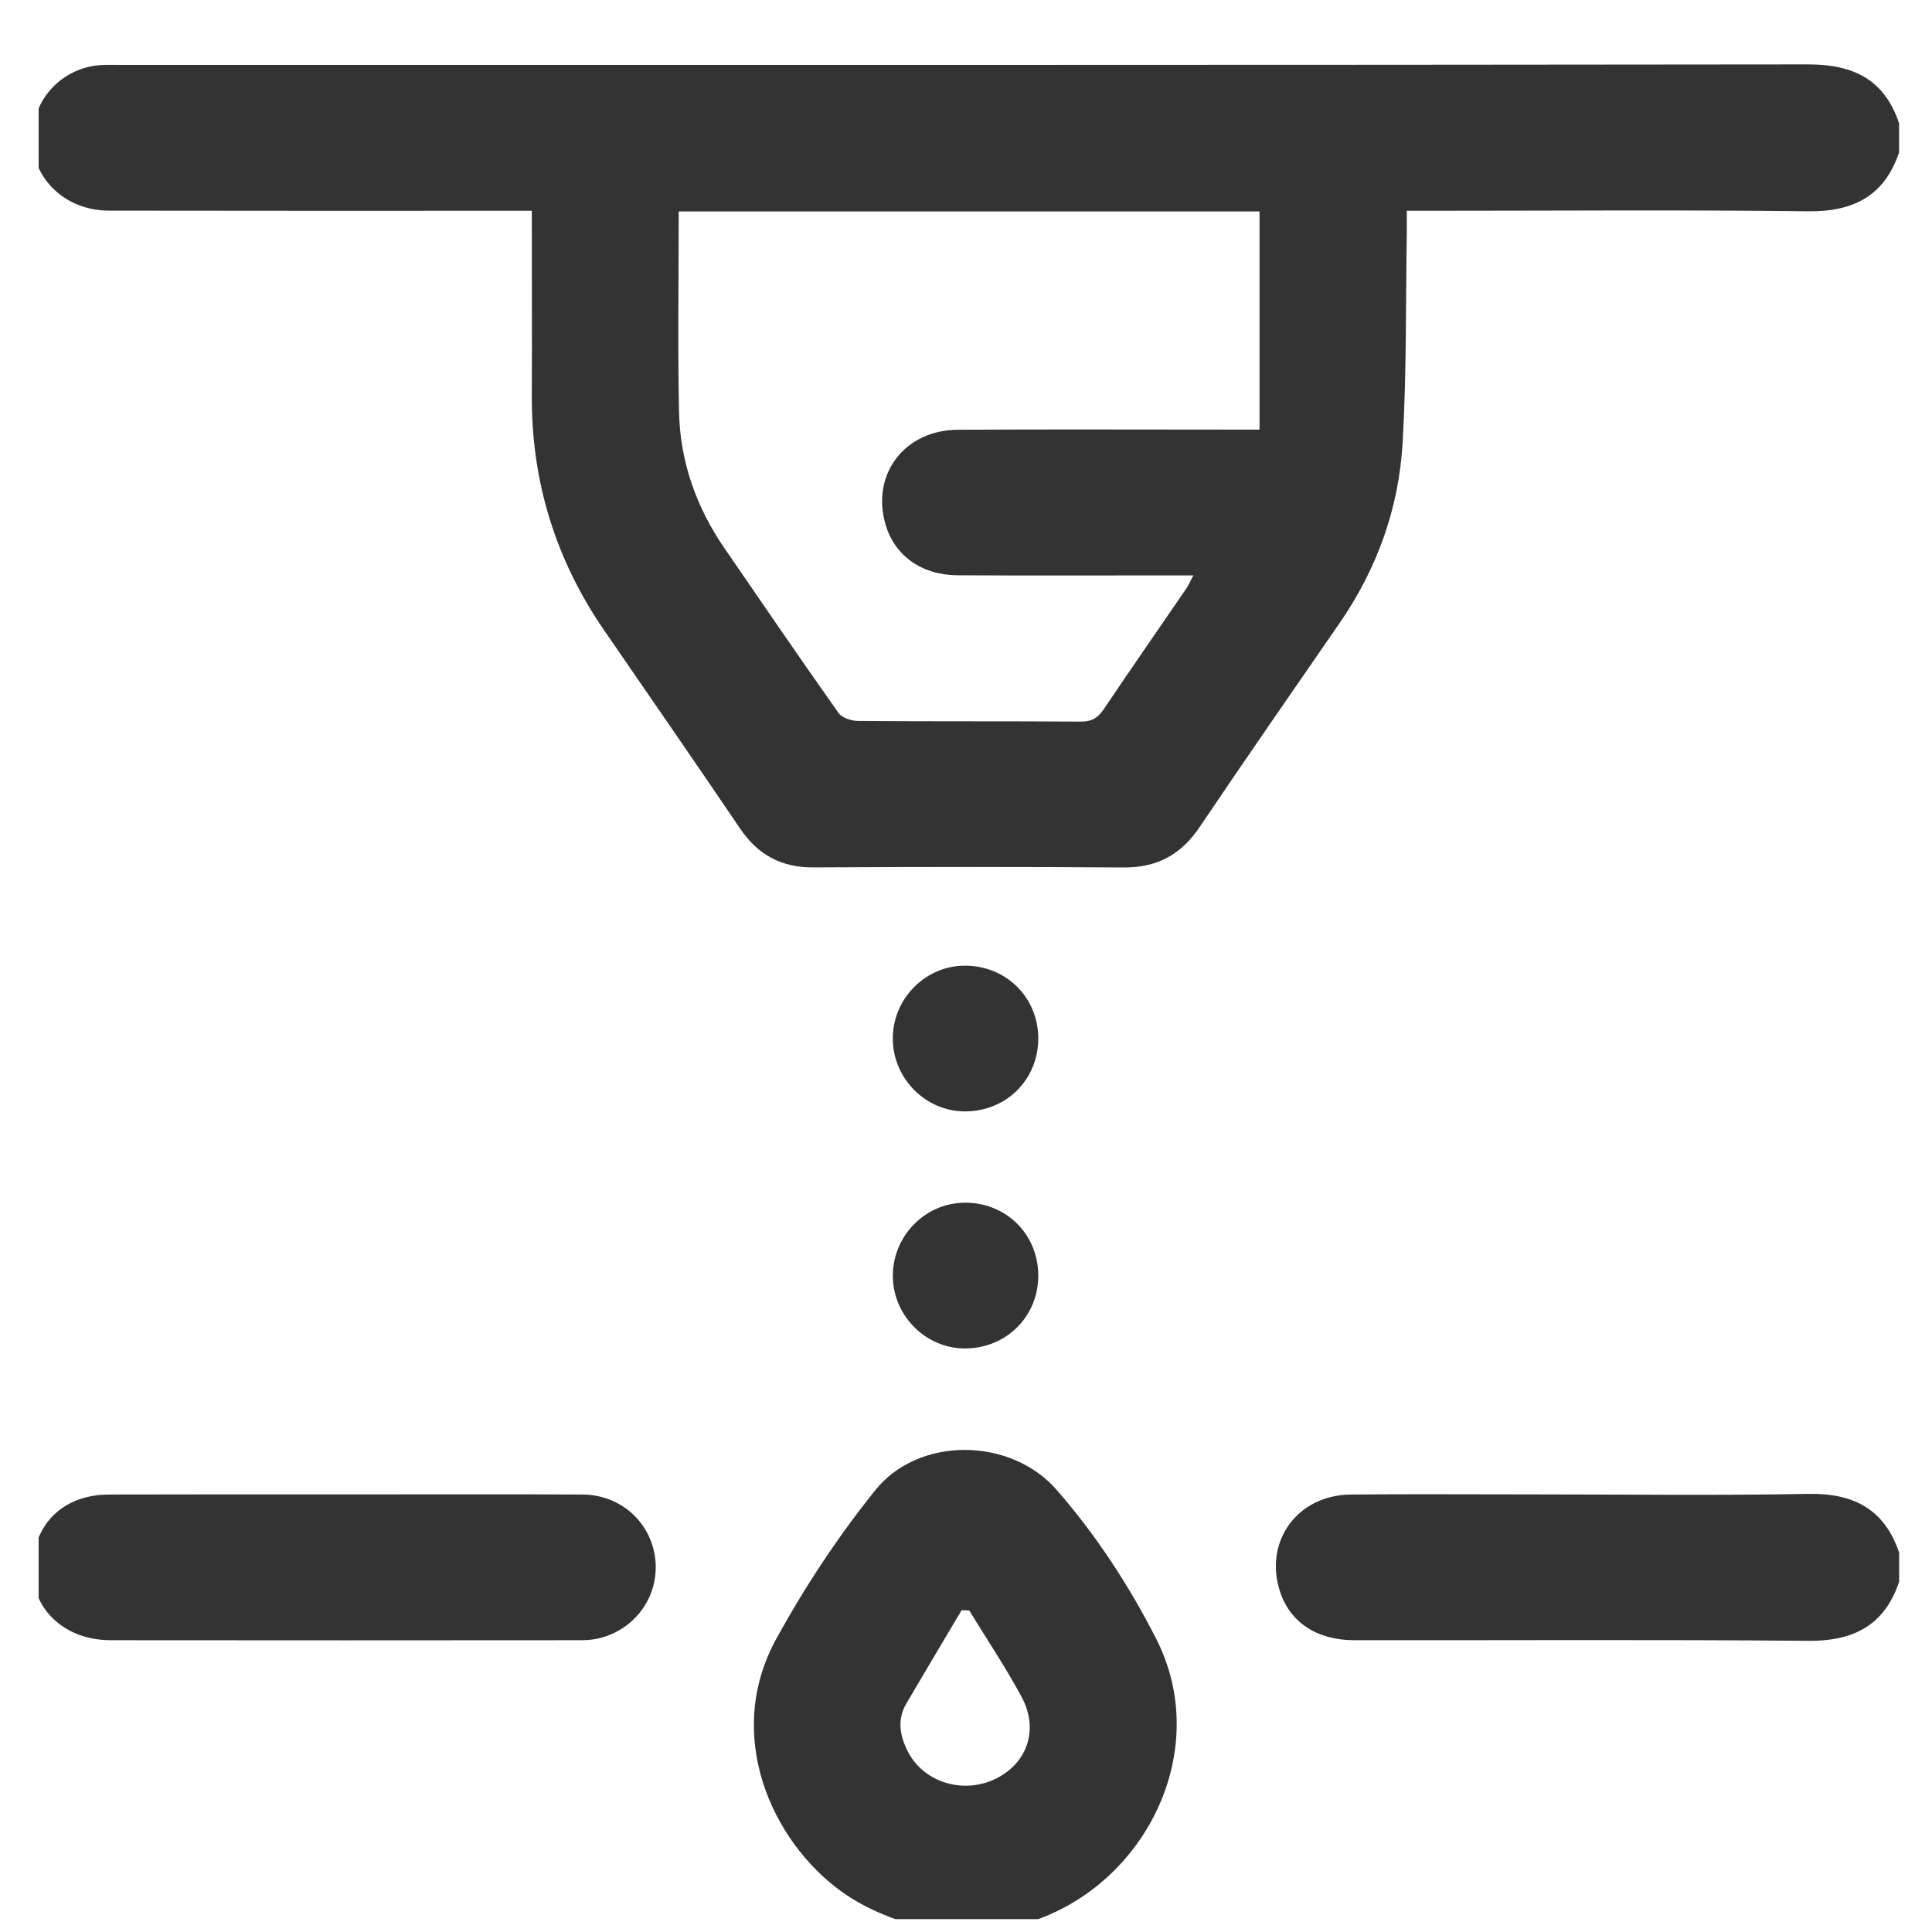
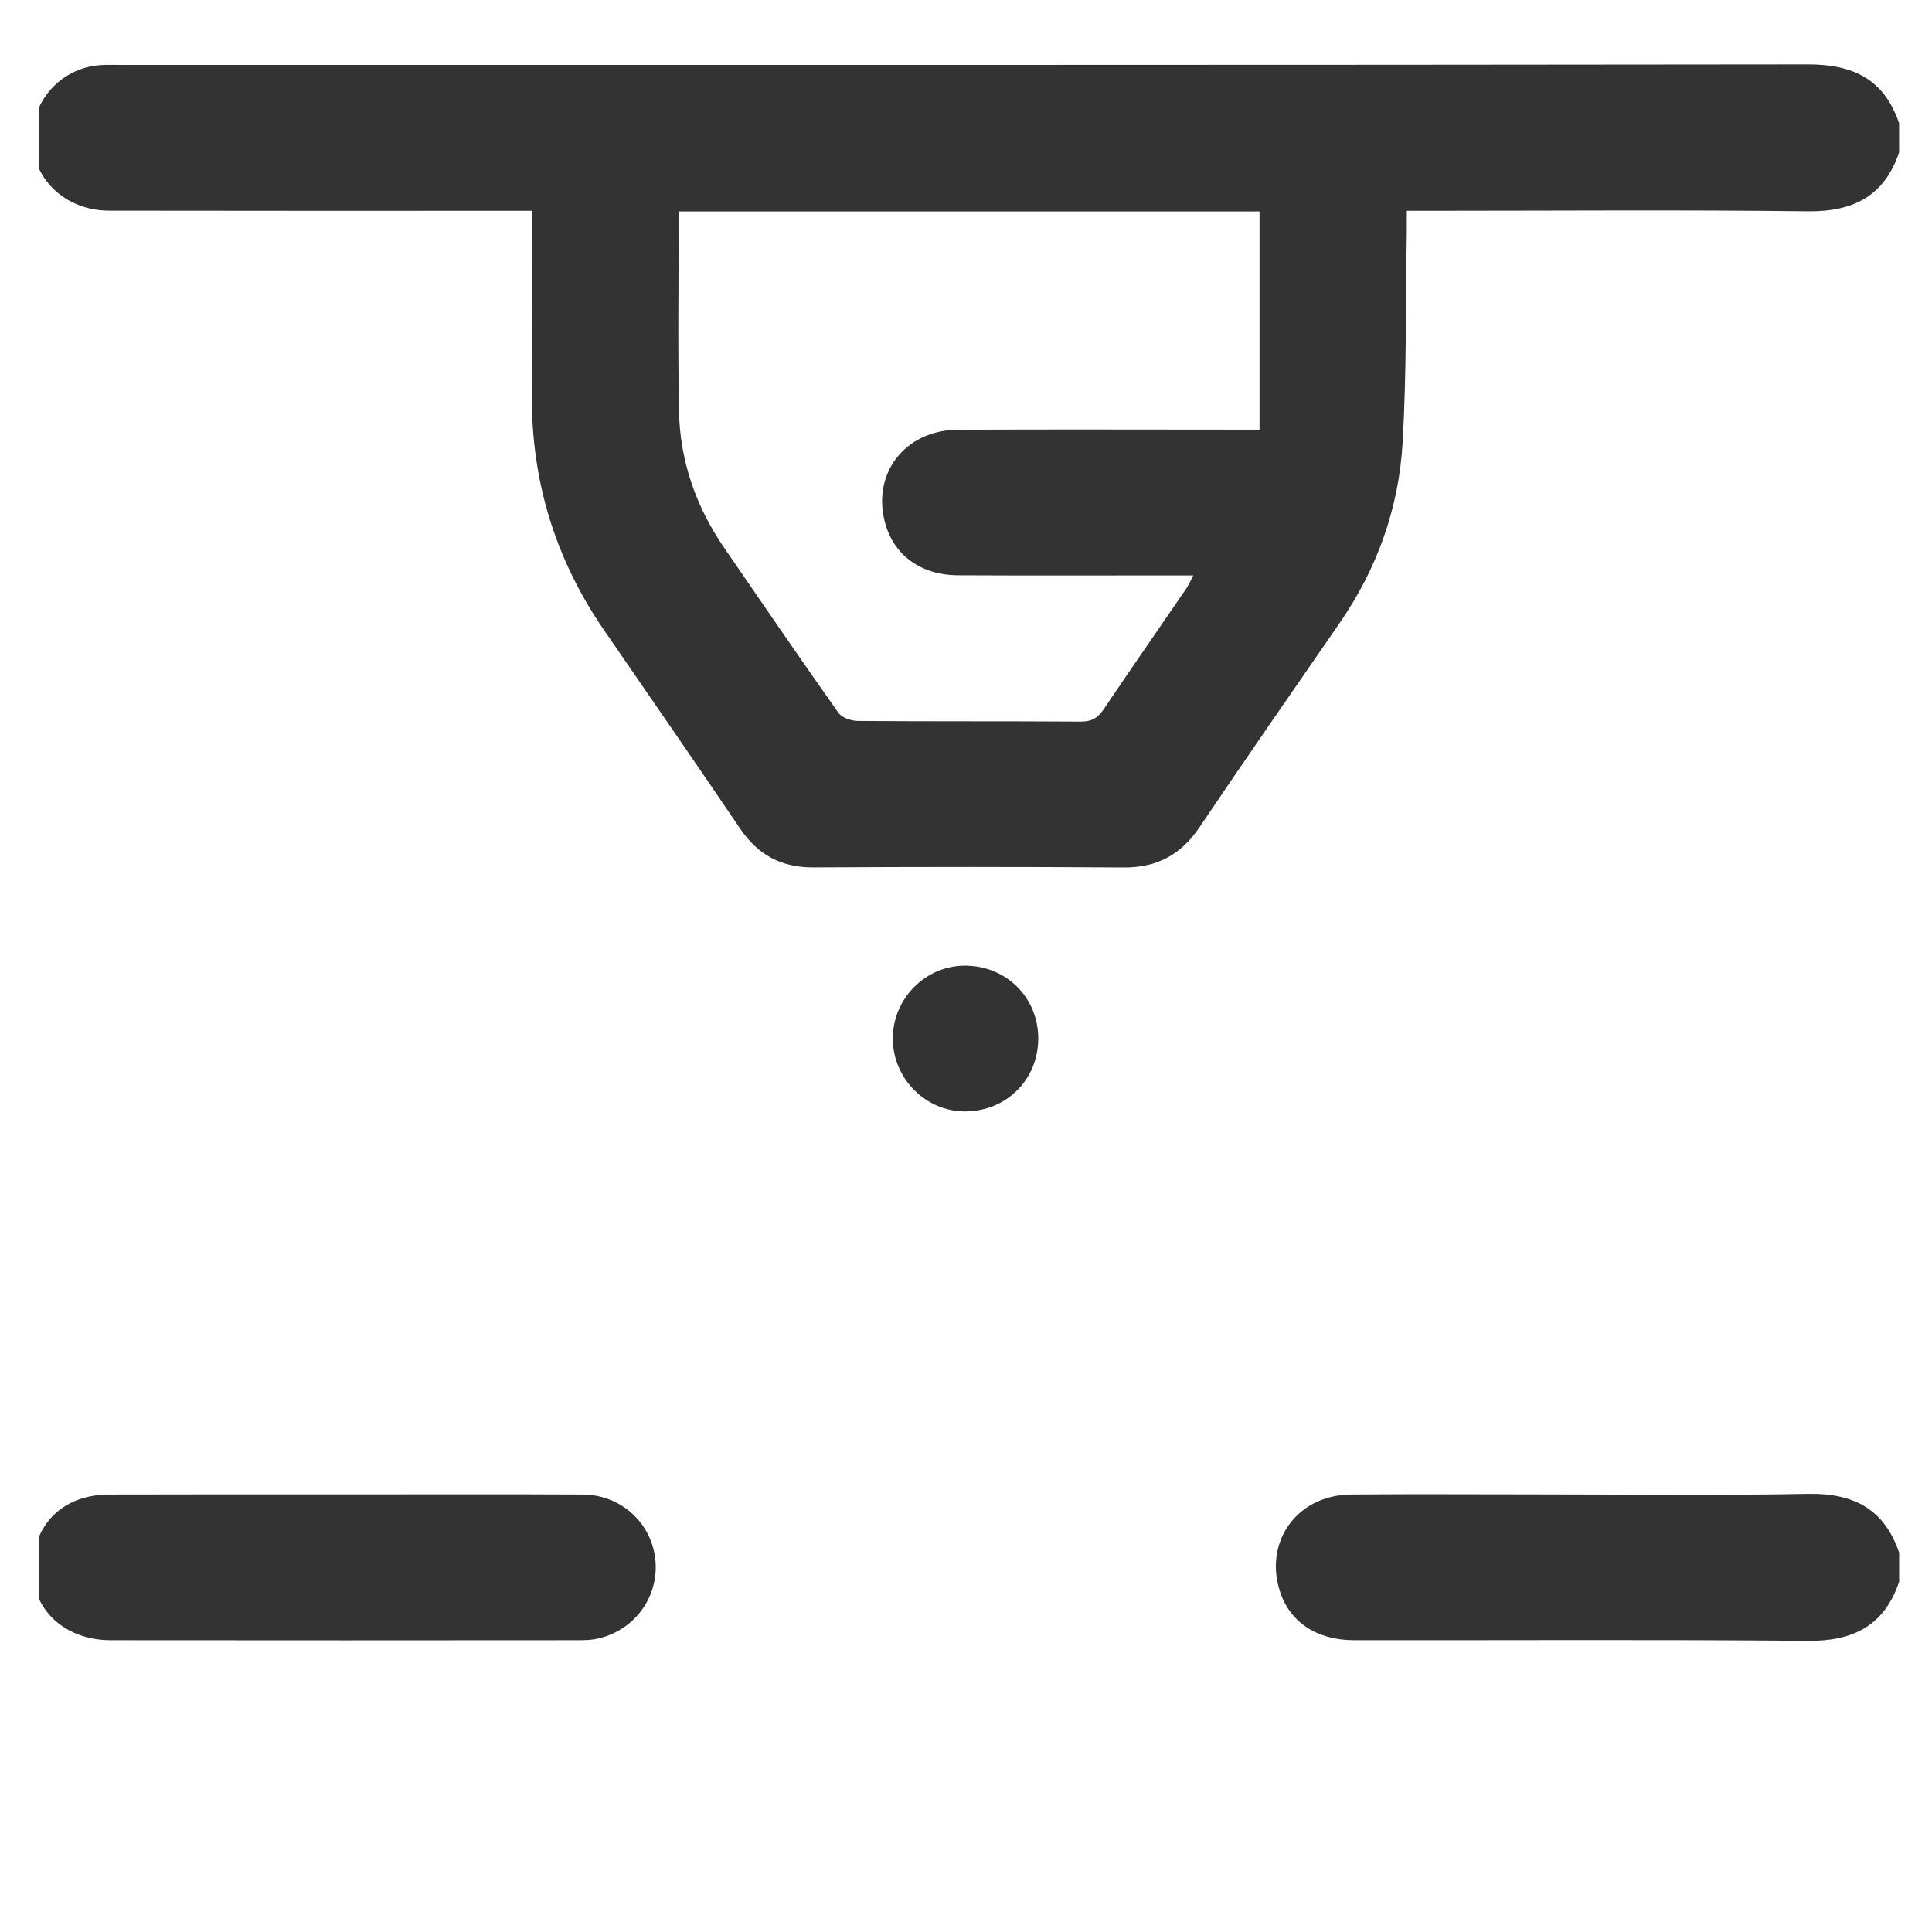
<svg xmlns="http://www.w3.org/2000/svg" width="30" height="30" viewBox="0 0 30 30" fill="none">
  <g clip-path="url(#clip0_1053_2848)">
    <g clip-path="url(#clip1_1053_2848)">
      <g clip-path="url(#clip2_1053_2848)">
        <path d="M29.489 2.367C29.259 3.045 28.778 3.289 28.075 3.281C26.113 3.257 24.15 3.273 22.188 3.273H21.845C21.845 3.391 21.846 3.491 21.845 3.591C21.827 4.685 21.843 5.78 21.78 6.872C21.722 7.885 21.387 8.825 20.806 9.668C20.078 10.724 19.345 11.777 18.629 12.841C18.34 13.272 17.966 13.474 17.445 13.47C15.841 13.459 14.237 13.46 12.633 13.469C12.135 13.472 11.771 13.277 11.493 12.867C10.795 11.836 10.086 10.813 9.381 9.787C8.626 8.69 8.252 7.477 8.258 6.144C8.262 5.201 8.258 4.258 8.258 3.273C8.137 3.273 8.029 3.273 7.92 3.273C5.844 3.273 3.769 3.275 1.693 3.271C0.859 3.27 0.308 2.534 0.563 1.777C0.707 1.346 1.1 1.042 1.556 1.011C1.668 1.004 1.782 1.008 1.895 1.008C10.622 1.008 19.349 1.011 28.076 1C28.778 0.999 29.26 1.233 29.489 1.914V2.367ZM10.539 3.283C10.539 4.341 10.523 5.369 10.544 6.395C10.56 7.167 10.811 7.875 11.249 8.512C11.836 9.367 12.421 10.223 13.02 11.07C13.074 11.147 13.221 11.194 13.325 11.195C14.477 11.204 15.627 11.197 16.778 11.205C16.952 11.207 17.049 11.147 17.142 11.008C17.563 10.382 17.994 9.763 18.42 9.14C18.458 9.084 18.485 9.02 18.53 8.935C18.388 8.935 18.284 8.935 18.181 8.935C17.078 8.935 15.974 8.939 14.871 8.933C14.311 8.93 13.895 8.631 13.752 8.149C13.521 7.372 14.042 6.677 14.874 6.673C16.326 6.665 17.778 6.671 19.231 6.671C19.332 6.671 19.433 6.671 19.558 6.671V3.283H10.539Z" fill="#333333" />
-         <path d="M14.598 30C14.056 29.872 13.534 29.706 13.071 29.375C11.989 28.599 11.227 26.943 12.059 25.438C12.502 24.634 13.016 23.855 13.591 23.14C14.268 22.297 15.694 22.317 16.406 23.133C17.02 23.837 17.531 24.617 17.957 25.455C18.899 27.312 17.616 29.593 15.577 29.945C15.513 29.956 15.453 29.981 15.391 30H14.598ZM15.05 25.007C15.01 25.005 14.971 25.004 14.932 25.003C14.646 25.486 14.357 25.968 14.073 26.453C13.93 26.698 13.971 26.942 14.089 27.182C14.332 27.677 14.957 27.872 15.472 27.615C15.953 27.374 16.133 26.852 15.865 26.353C15.617 25.891 15.323 25.454 15.05 25.007Z" fill="#333333" />
        <path d="M29.489 24.564C29.259 25.242 28.778 25.485 28.076 25.479C25.727 25.457 23.378 25.472 21.029 25.469C20.442 25.469 20.023 25.185 19.871 24.699C19.63 23.927 20.148 23.216 20.973 23.207C21.926 23.198 22.879 23.205 23.832 23.205C25.247 23.205 26.663 23.224 28.077 23.197C28.78 23.183 29.261 23.432 29.49 24.11V24.563L29.489 24.564Z" fill="#333333" />
        <path d="M5.371 23.205C6.596 23.205 7.822 23.201 9.047 23.207C9.645 23.21 10.12 23.649 10.177 24.225C10.233 24.802 9.847 25.325 9.268 25.447C9.177 25.466 9.082 25.469 8.988 25.469C6.565 25.471 4.142 25.472 1.719 25.469C0.861 25.468 0.33 24.791 0.556 24.002C0.698 23.507 1.116 23.209 1.693 23.207C2.918 23.203 4.144 23.205 5.369 23.205H5.371Z" fill="#333333" />
        <path d="M14.992 17.258C14.375 17.262 13.863 16.747 13.863 16.124C13.864 15.512 14.362 15.003 14.968 14.995C15.617 14.987 16.123 15.484 16.122 16.128C16.12 16.763 15.63 17.253 14.992 17.258Z" fill="#333333" />
-         <path d="M14.971 18.675C15.61 18.668 16.108 19.147 16.122 19.783C16.136 20.426 15.638 20.934 14.991 20.939C14.385 20.943 13.876 20.442 13.864 19.832C13.852 19.207 14.354 18.683 14.97 18.676L14.971 18.675Z" fill="#333333" />
      </g>
    </g>
  </g>
  <defs>
    <clipPath id="clip0_1053_2848">
      <rect width="30" height="30" fill="white" />
    </clipPath>
    <clipPath id="clip1_1053_2848">
      <rect width="29" height="29" fill="white" transform="translate(0.6 0.8)" />
    </clipPath>
    <clipPath id="clip2_1053_2848">
      <rect width="28.989" height="29" fill="white" transform="translate(0.5 1)" />
    </clipPath>
  </defs>
</svg>